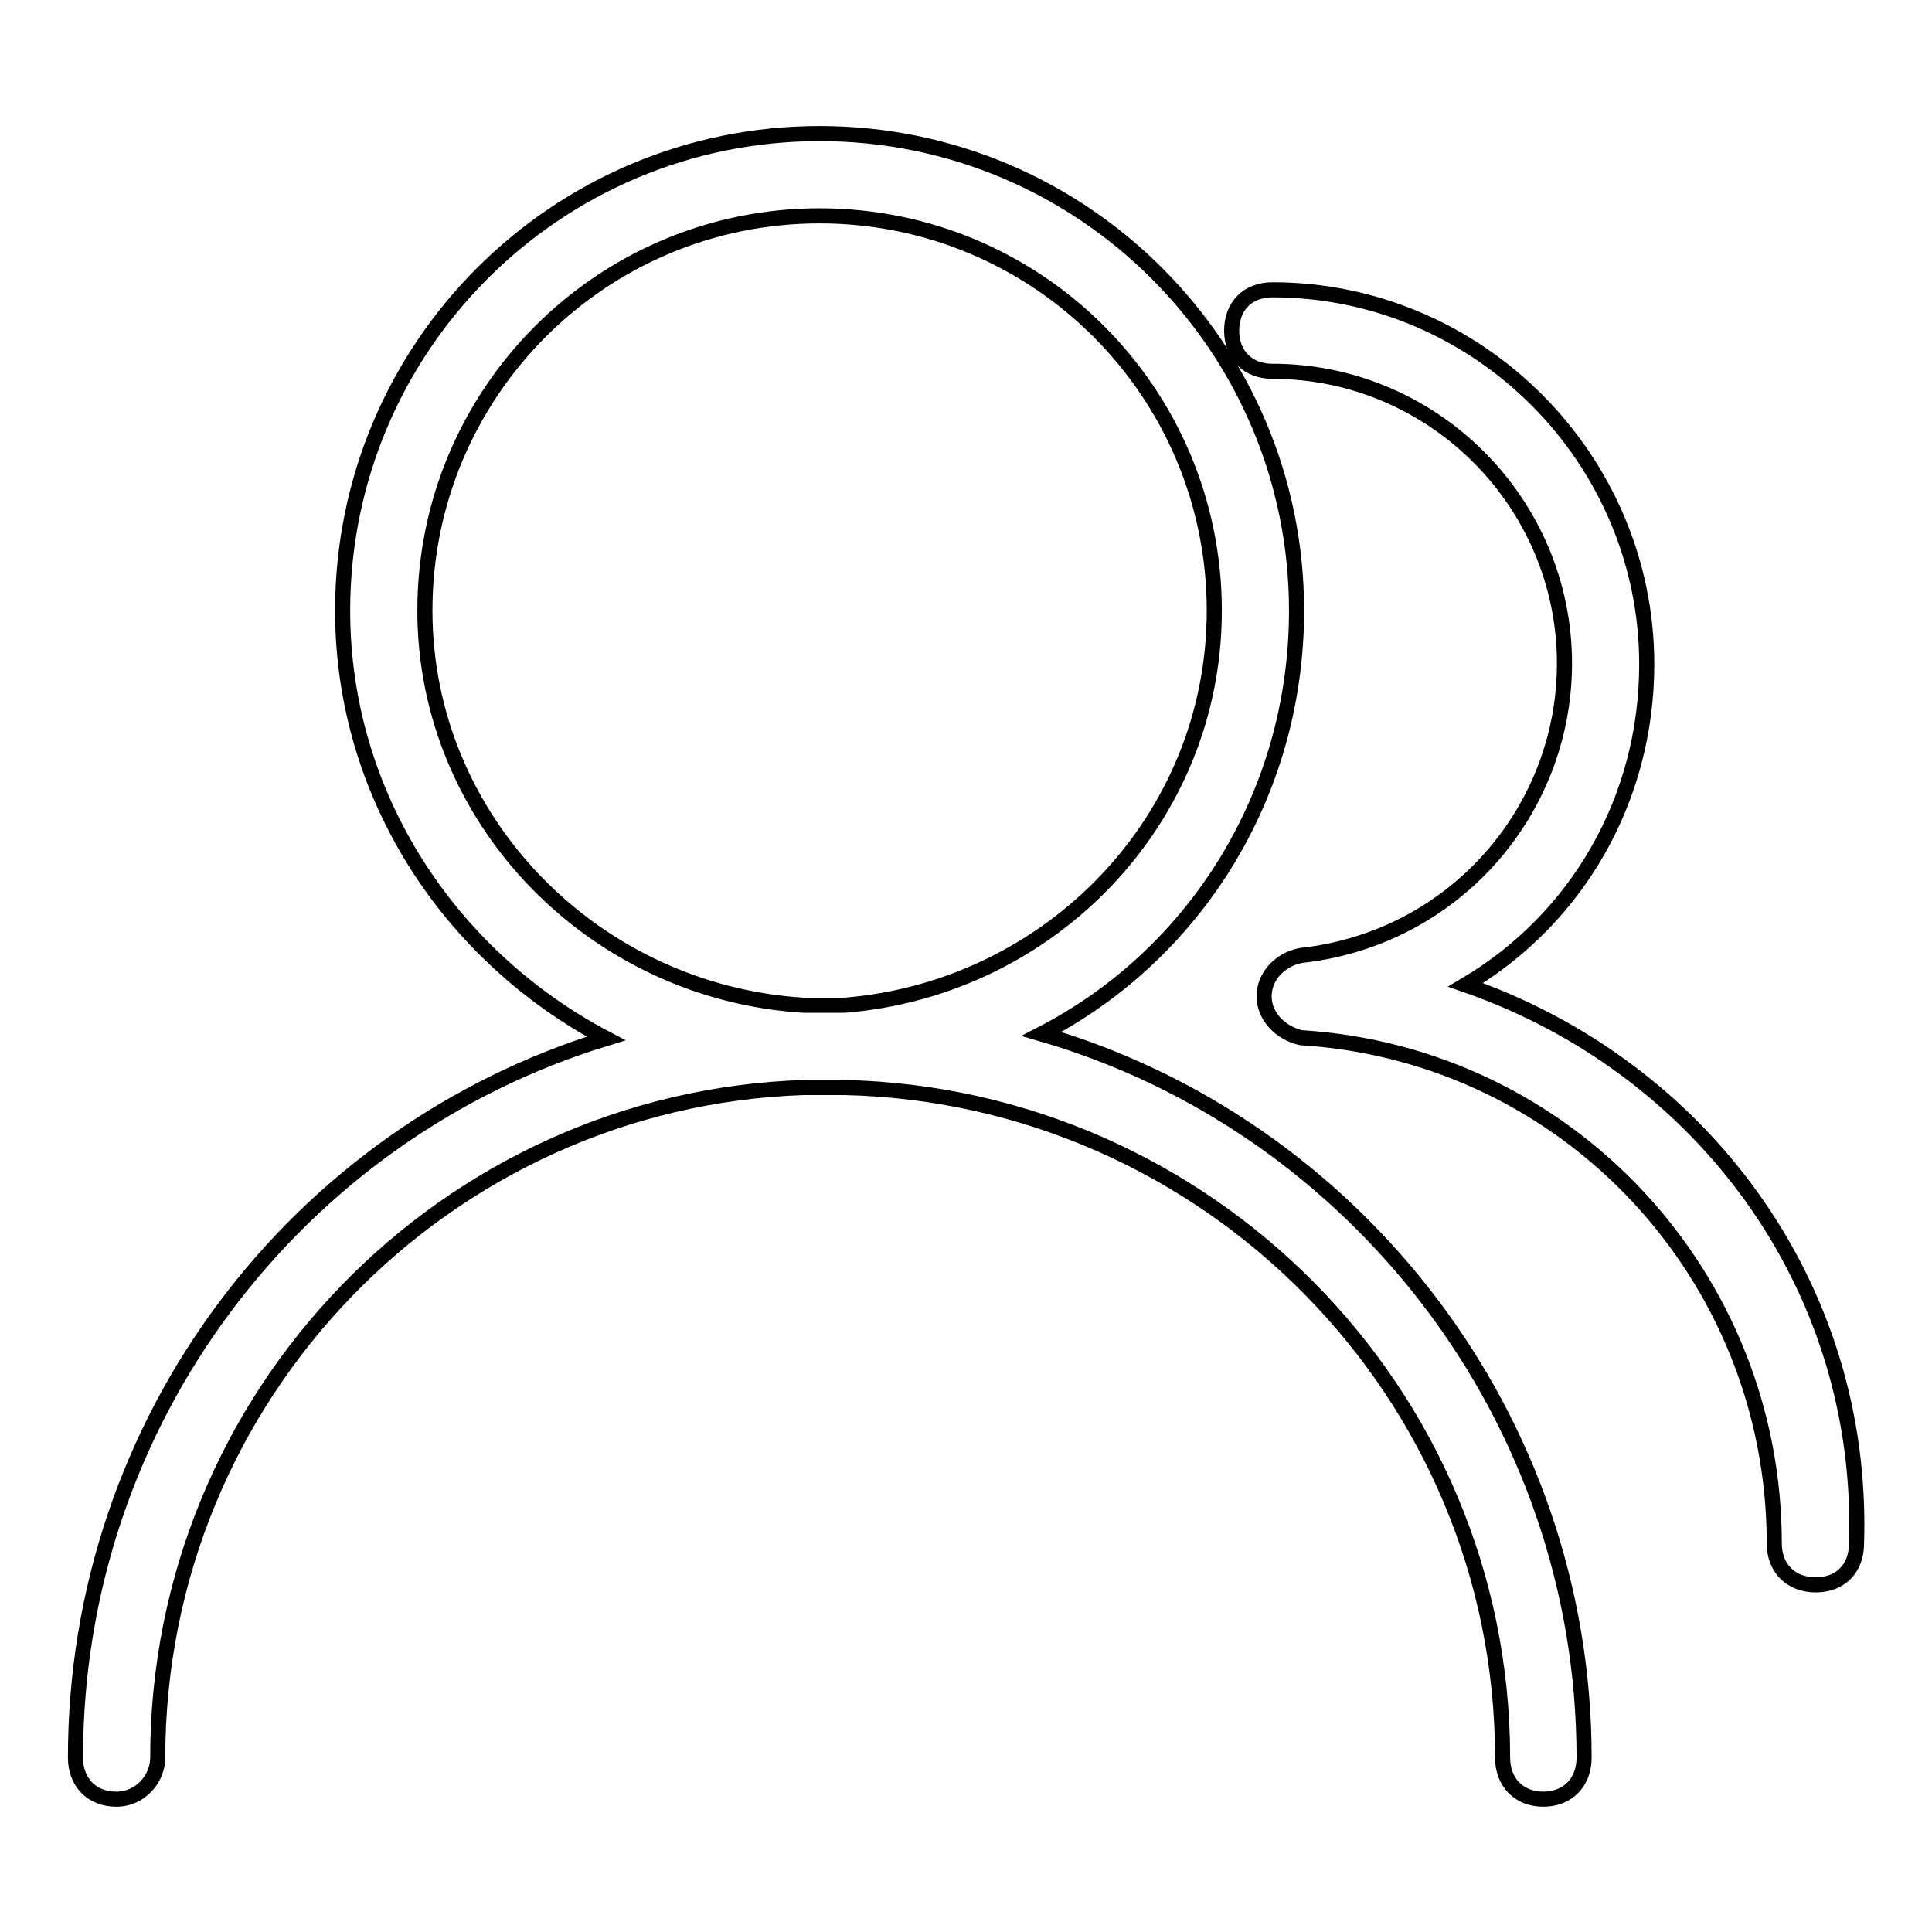
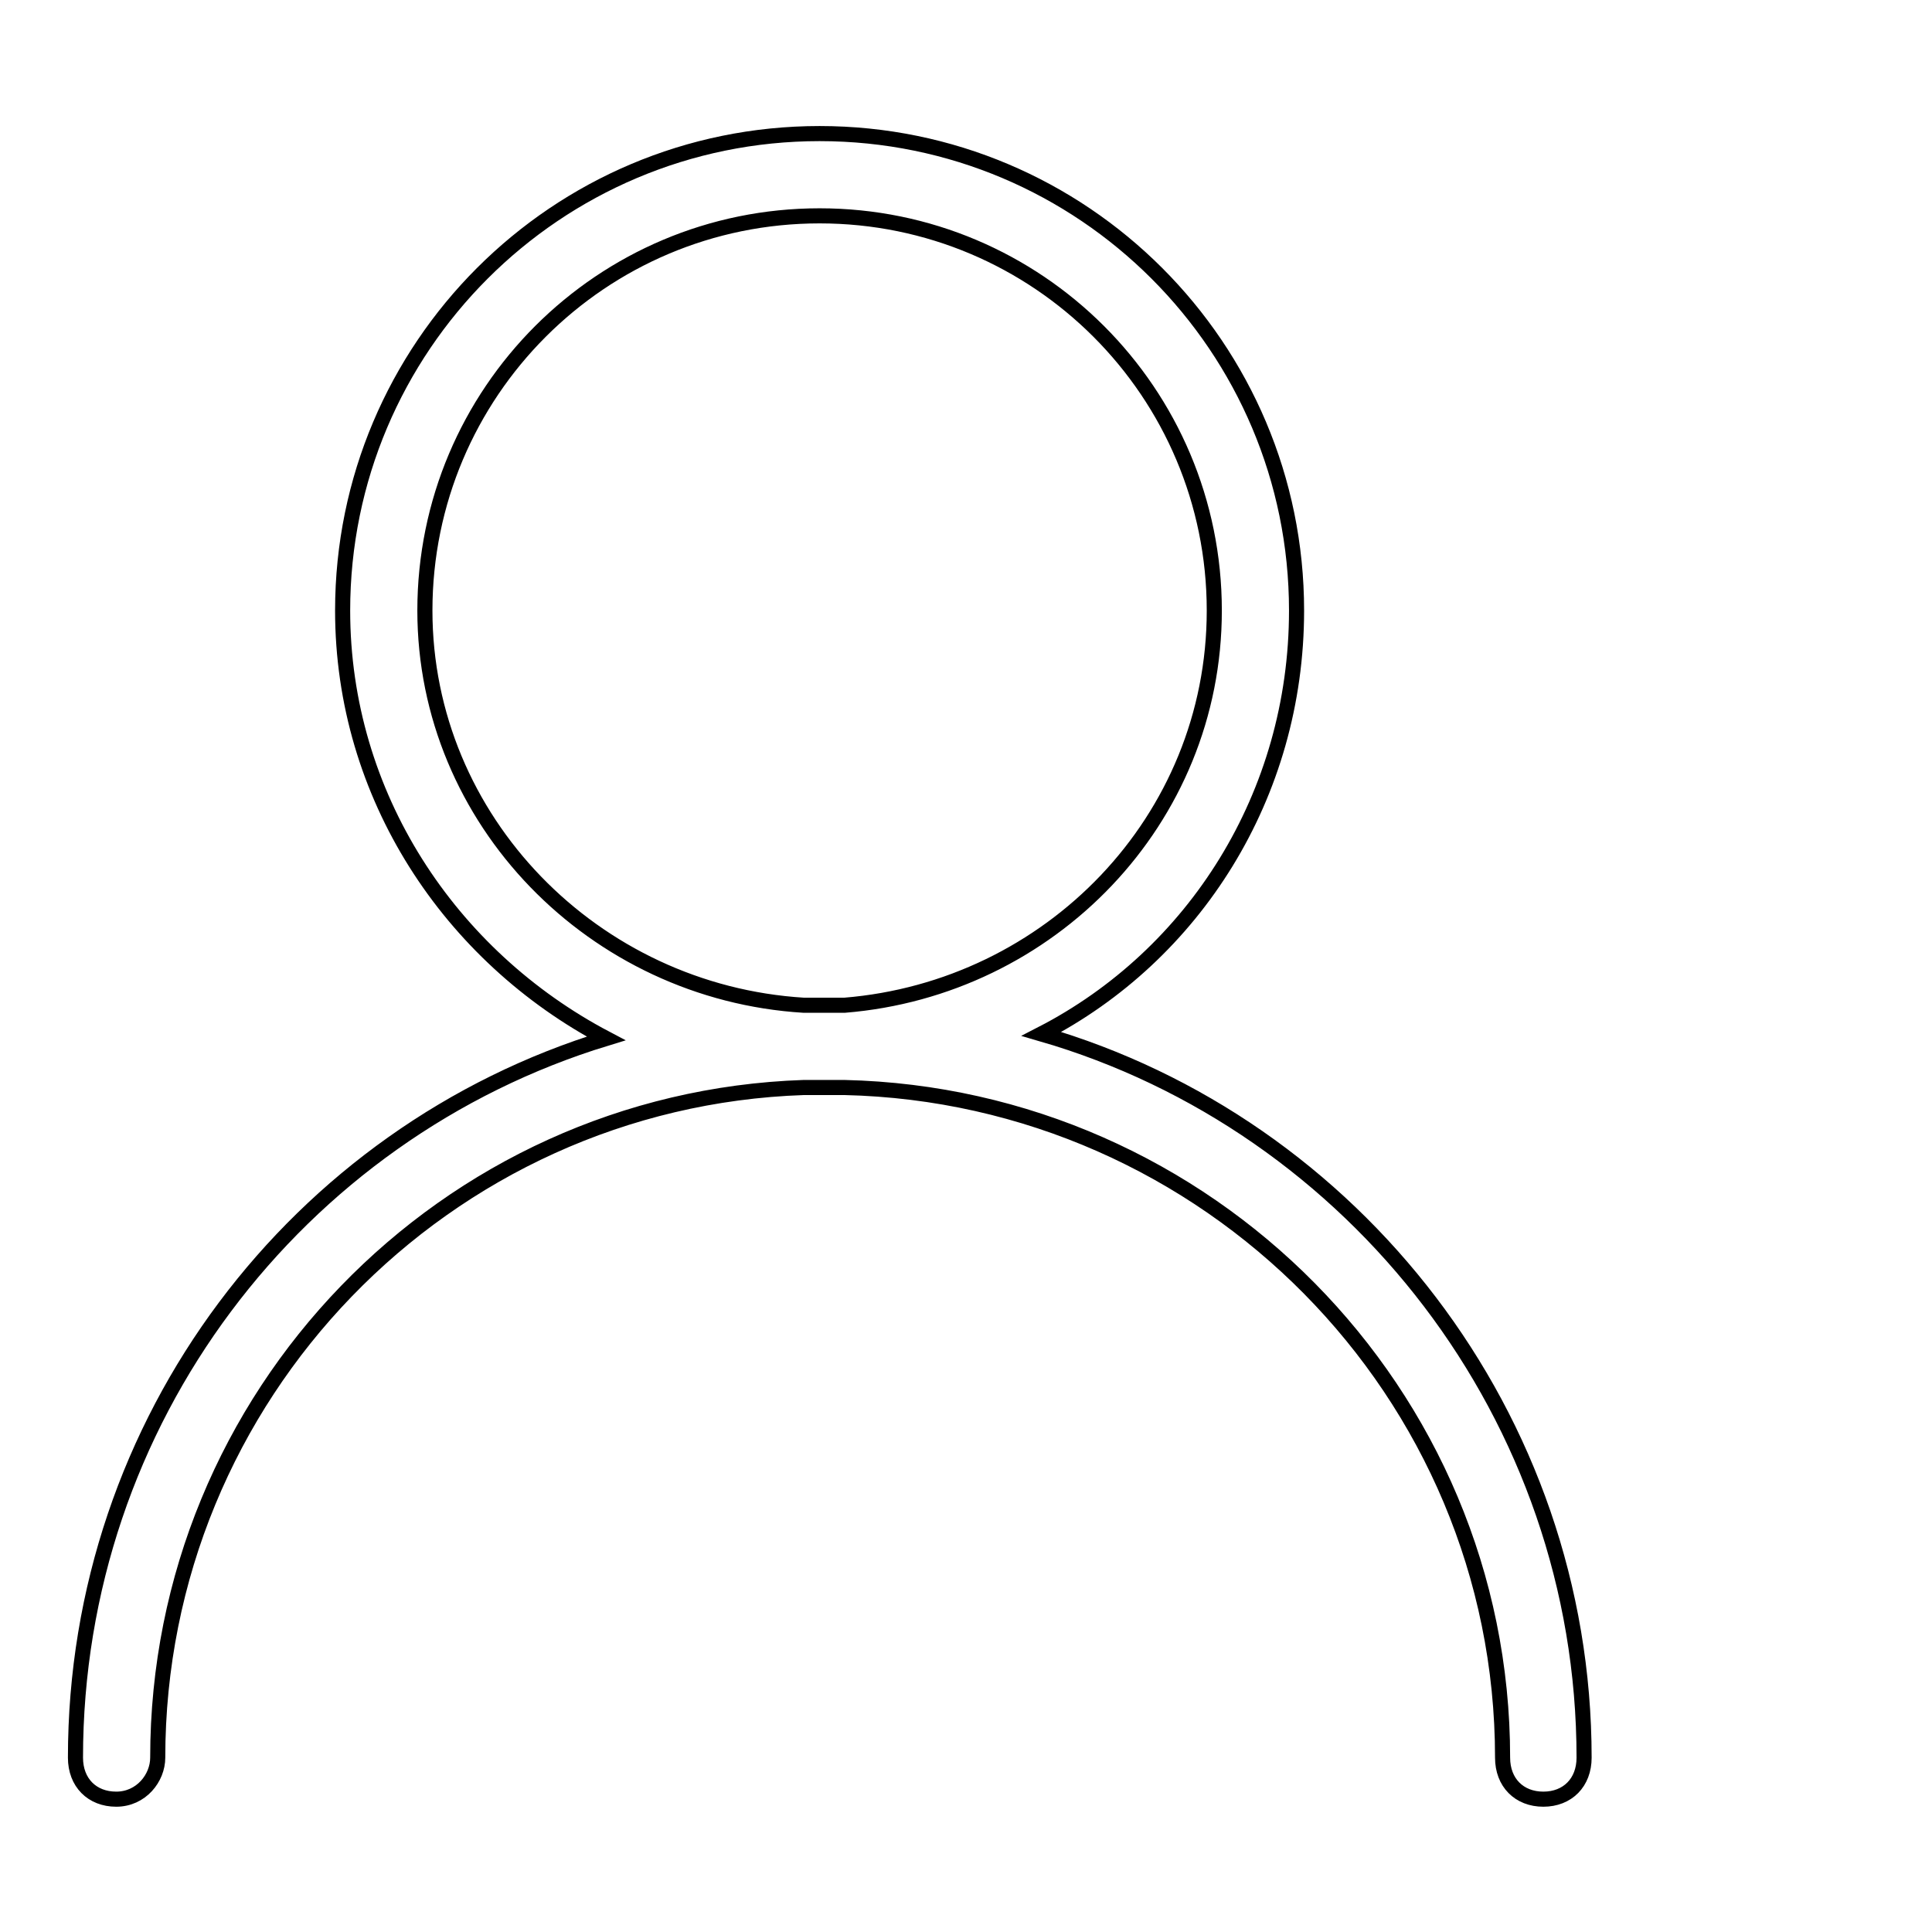
<svg xmlns="http://www.w3.org/2000/svg" version="1.1" x="0px" y="0px" viewBox="0 0 256 256" enable-background="new 0 0 256 256" xml:space="preserve">
  <g>
    <path stroke-width="2" fill-opacity="0" stroke="#000000" d="M20.9,232.9c0-48,38.1-87.2,85.6-88.8h5.4c48,1.1,87.2,40.3,87.2,88.8c0,3.3,2.2,5.5,5.4,5.5 s5.4-2.2,5.4-5.5c0-45.2-30.5-83.9-71.9-95.9c20.2-10.4,33.8-31.6,33.8-56.1c0-34.9-28.3-63.2-63.2-63.2 c-34.9,0-63.2,28.3-63.2,63.2c0,24.5,14.2,45.8,34.9,56.7C39.4,150.1,10,188.2,10,232.9c0,3.3,2.2,5.5,5.4,5.5 C18.7,238.4,20.9,235.6,20.9,232.9L20.9,232.9z M56.3,80.9c0-28.9,23.4-52.3,52.3-52.3c28.9,0,52.3,23.4,52.3,52.3 c0,27.8-21.8,50.1-49,52.3h-5.4C78.7,131.5,56.3,108.7,56.3,80.9z" />
-     <path stroke-width="2" fill-opacity="0" stroke="#000000" d="M194.2,130.5c14.7-8.7,24-24.5,24-42.5c0-27.2-22.3-49.6-49.6-49.6c-3.3,0-5.4,2.2-5.4,5.4 c0,3.3,2.2,5.4,5.4,5.4c21.3,0,38.7,17.4,38.7,38.7c0,19.6-14.7,36.5-34.9,38.7c-2.7,0.5-4.9,2.7-4.9,5.4c0,2.7,2.2,4.9,4.9,5.5 c35.4,2.2,62.7,31.6,62.7,67c0,3.3,2.2,5.5,5.5,5.5c3.3,0,5.4-2.2,5.4-5.5C247.1,170.2,225.3,141.3,194.2,130.5L194.2,130.5z" />
  </g>
</svg>